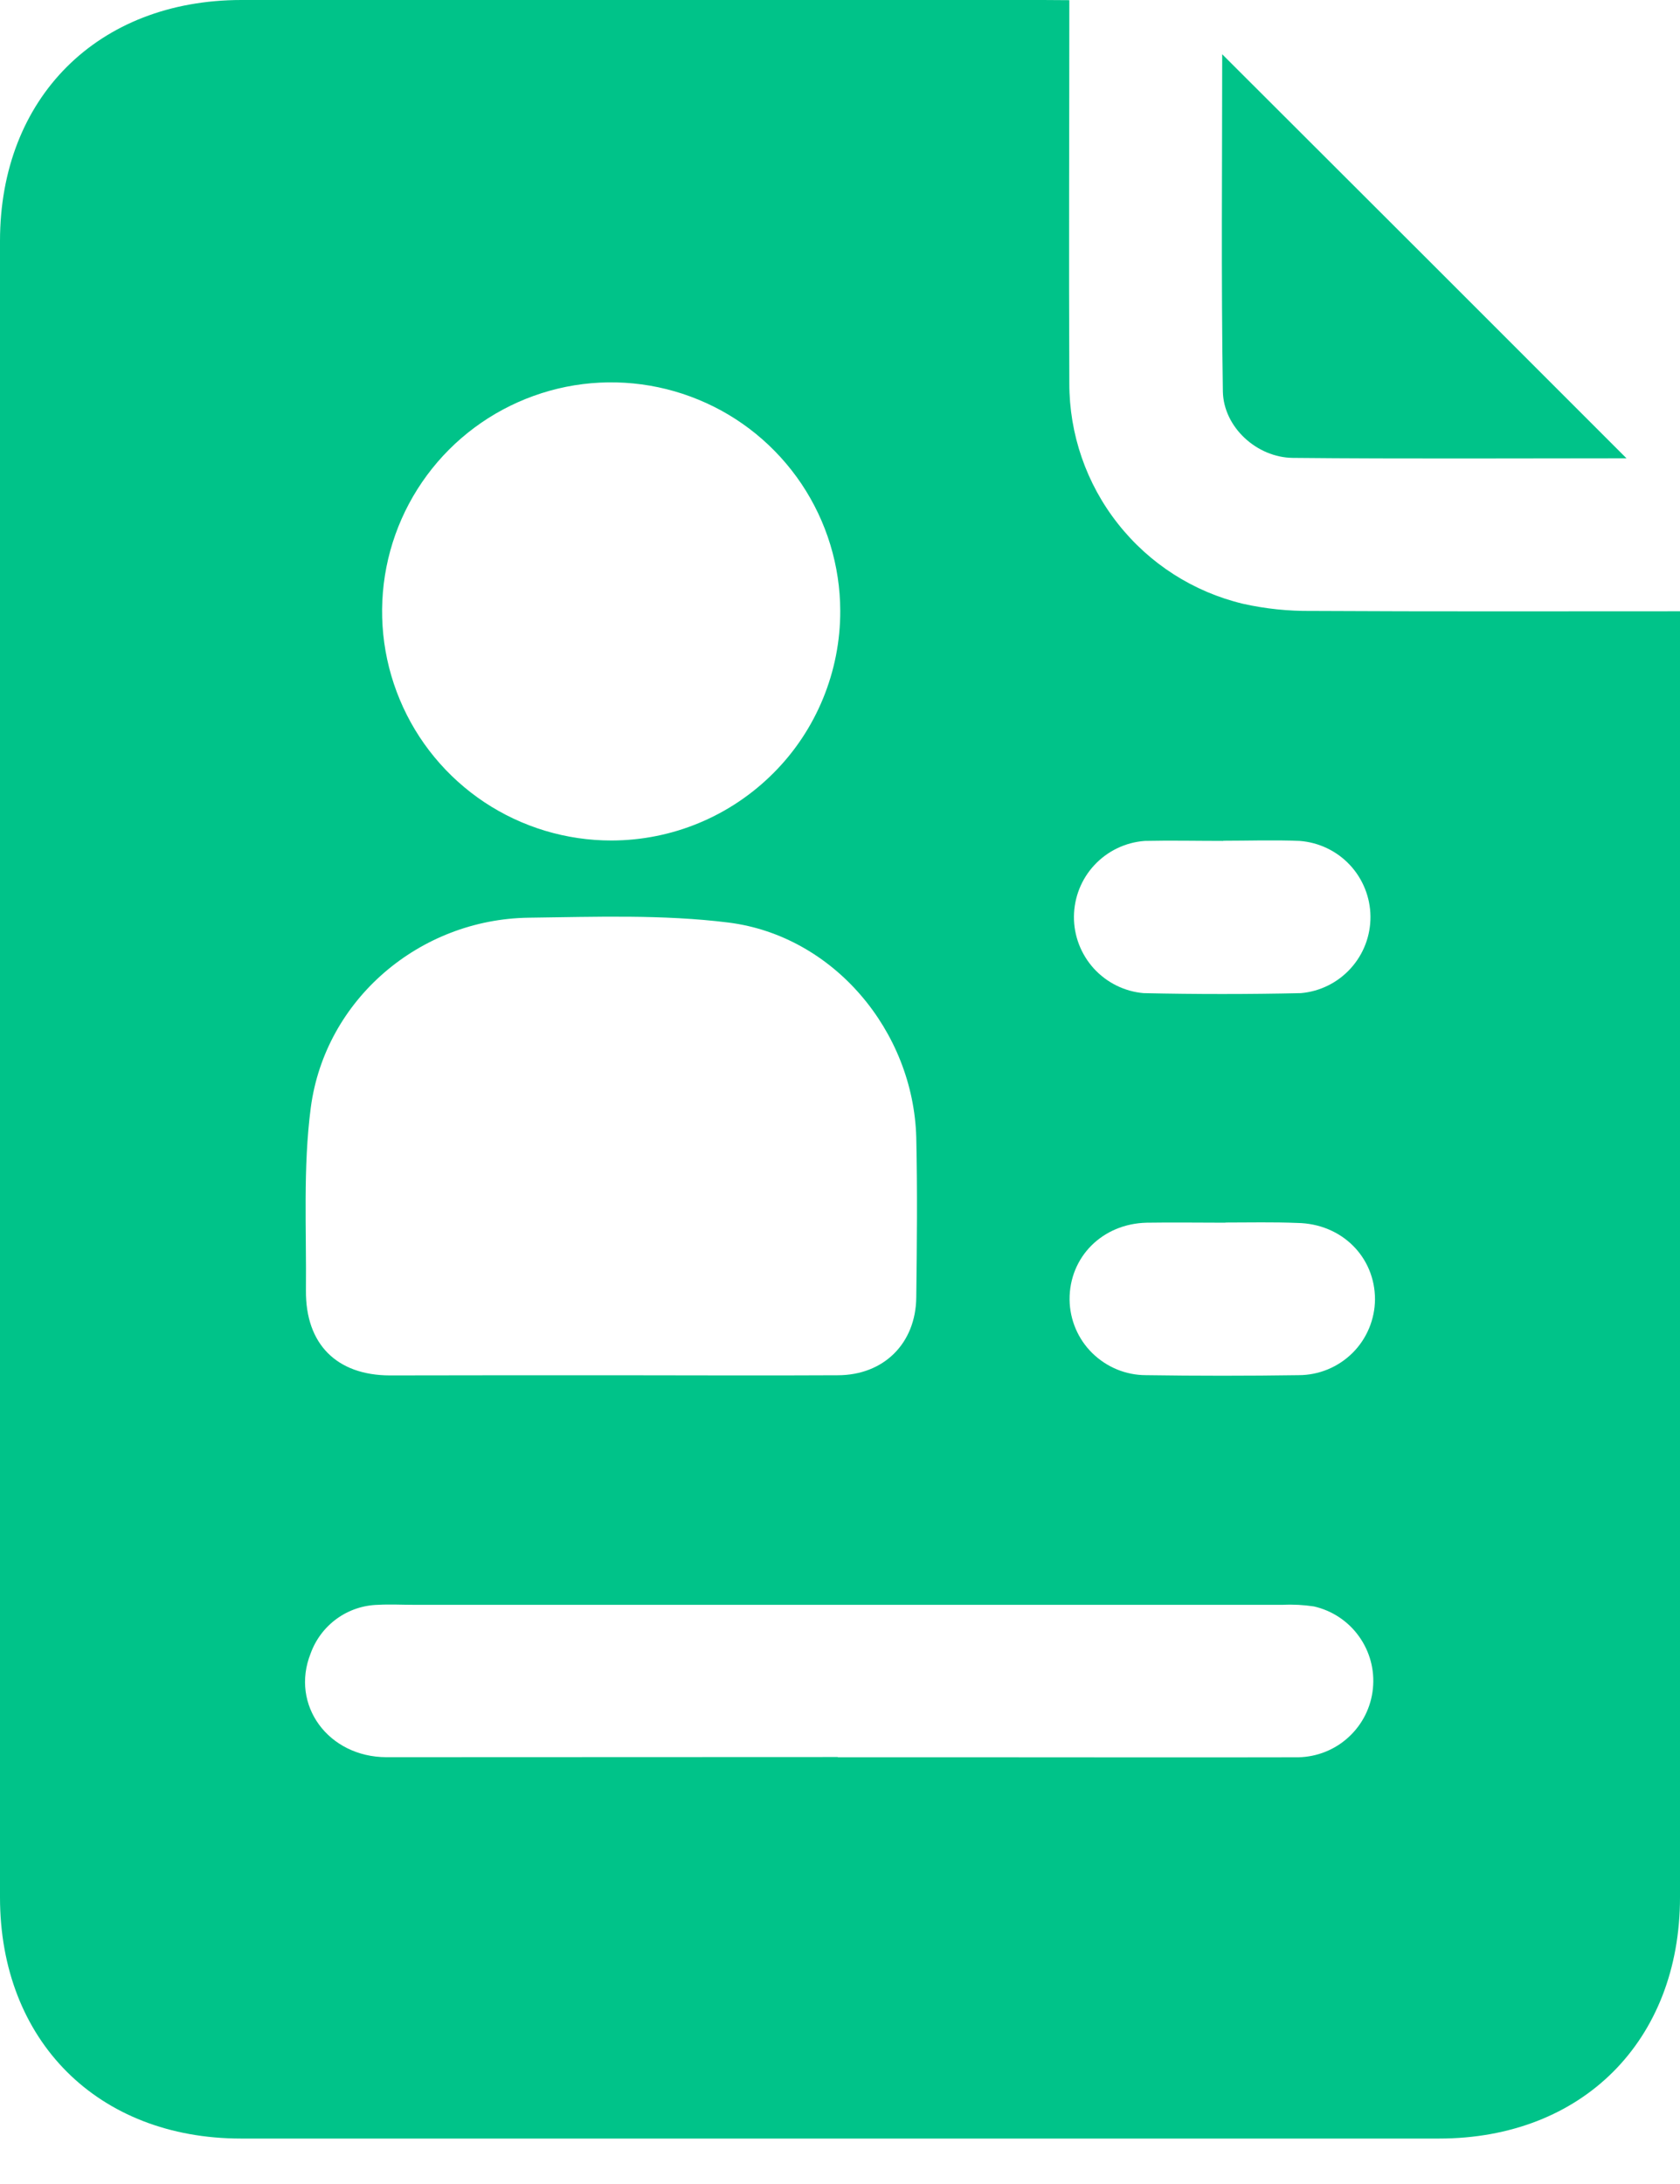
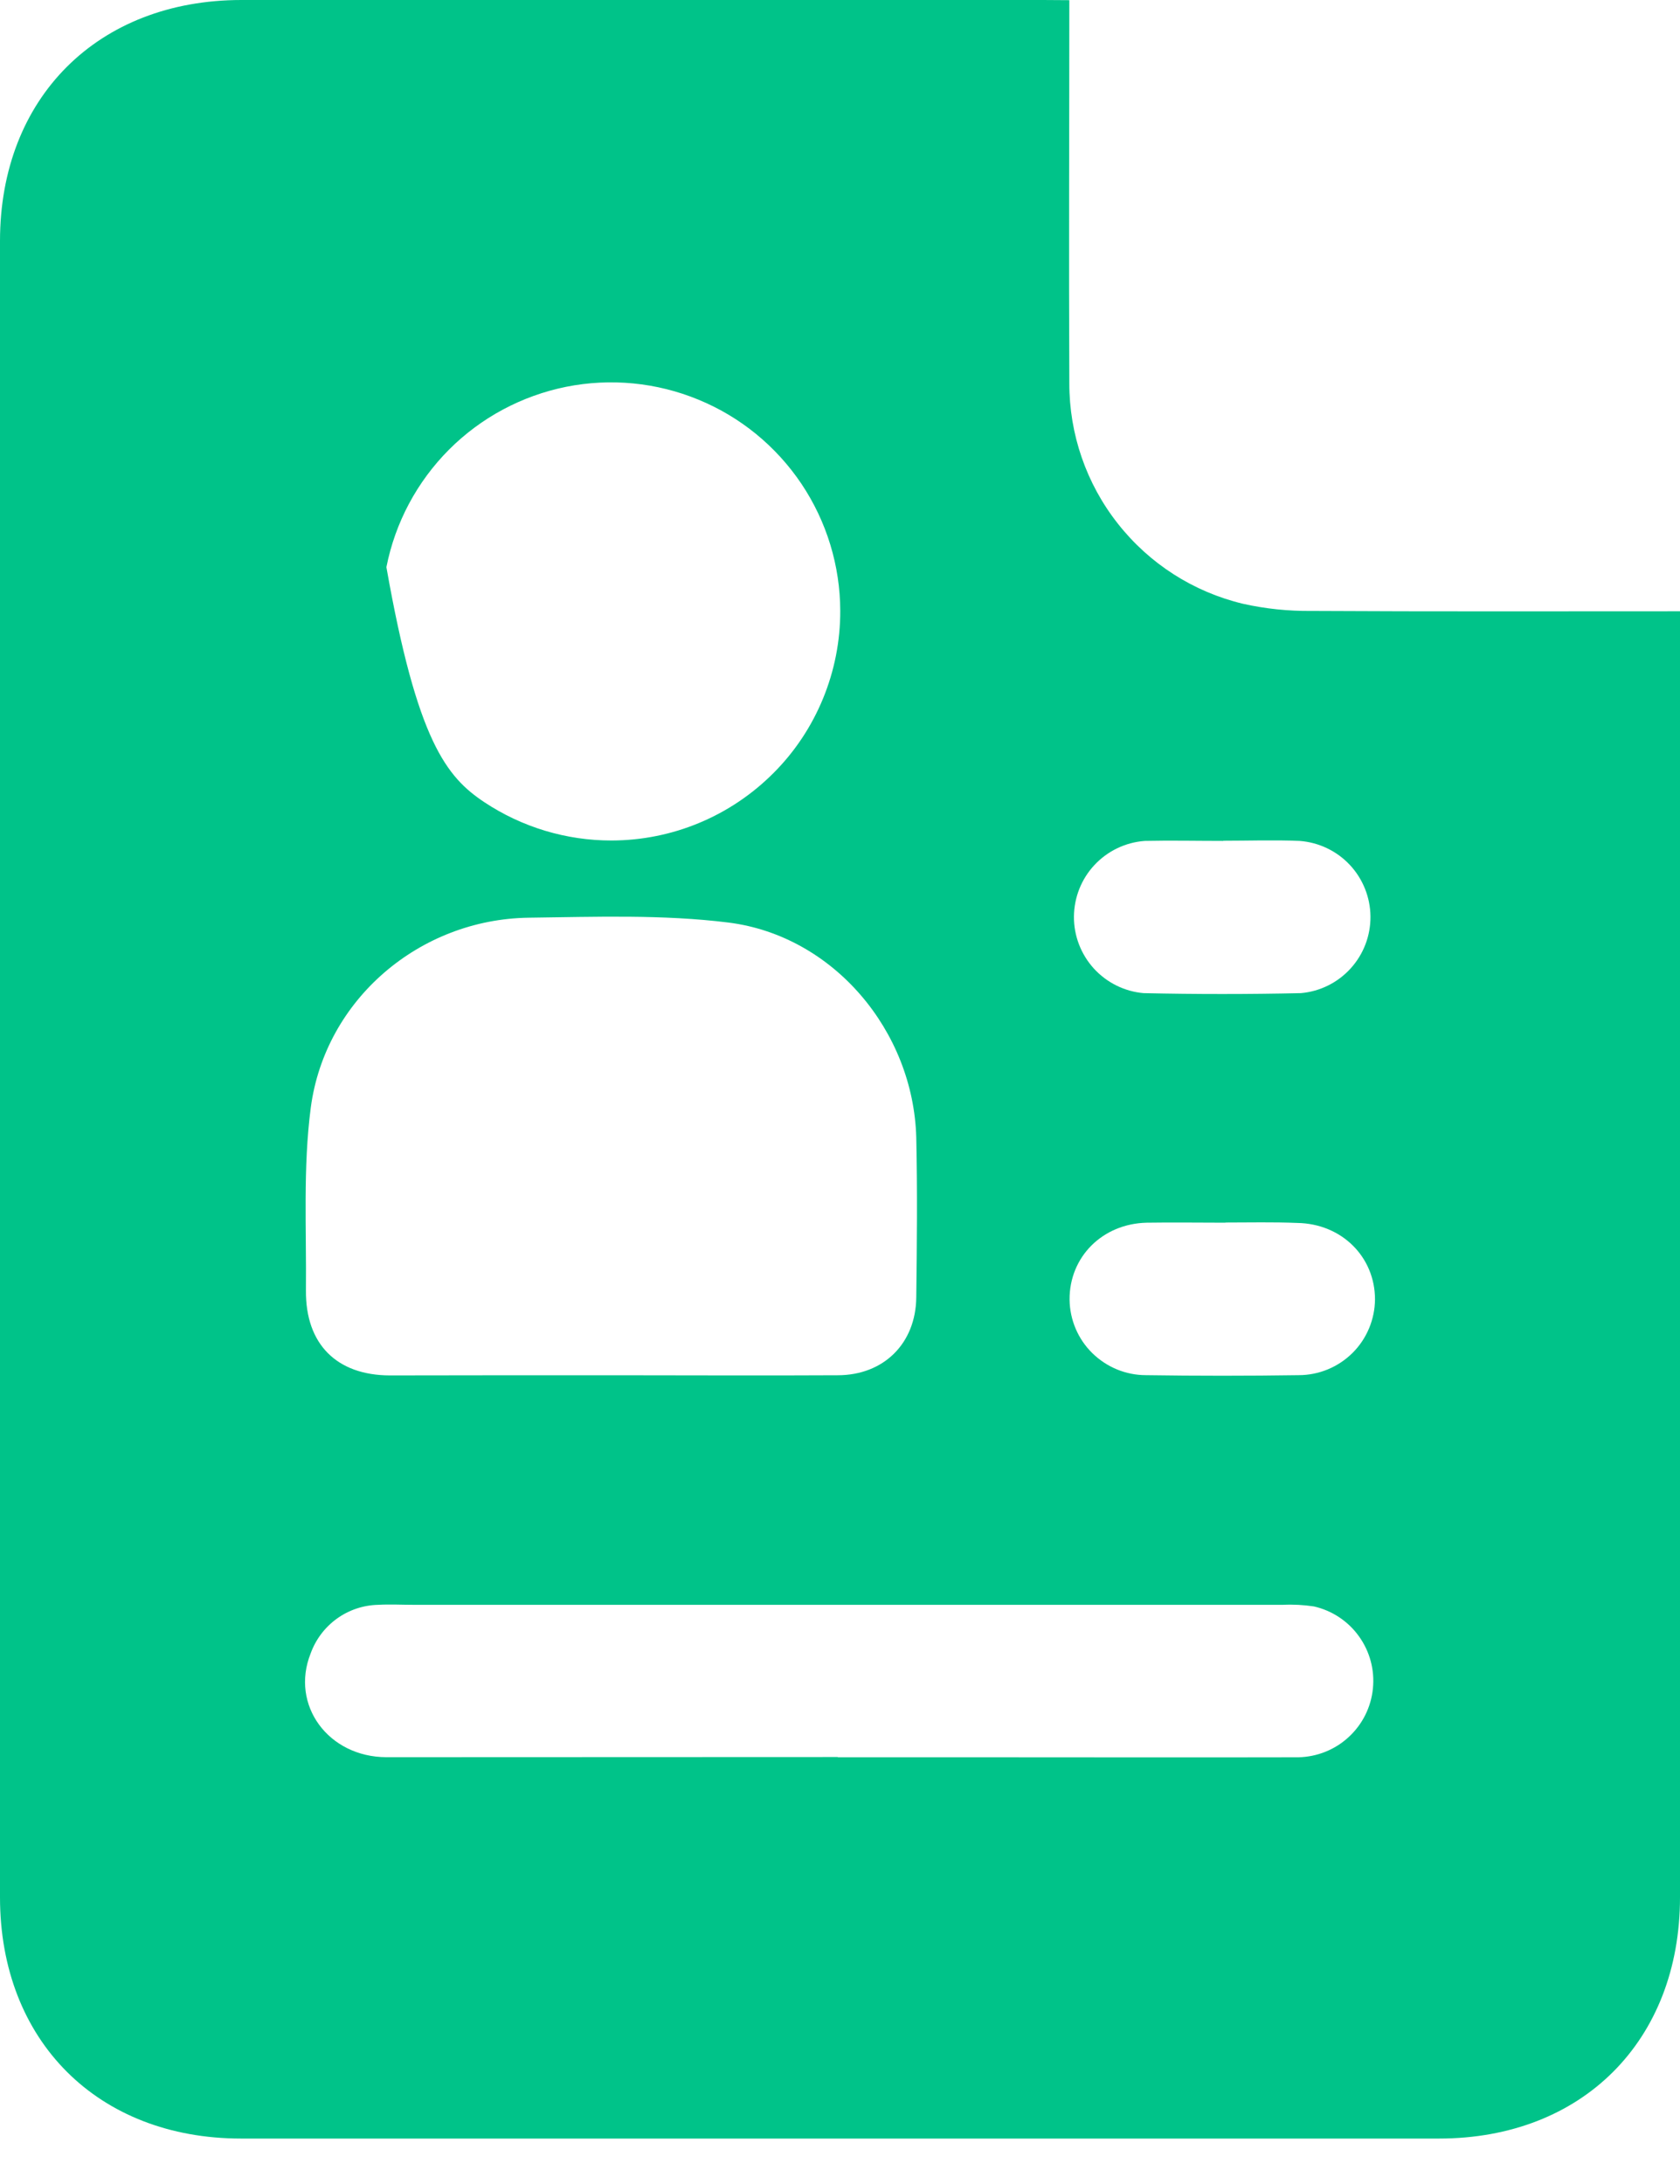
<svg xmlns="http://www.w3.org/2000/svg" width="20" height="26" viewBox="0 0 20 26" fill="none">
-   <path d="M12.73 0.002C12.73 1.551 12.723 3.057 12.73 4.562C12.729 5.168 12.932 5.758 13.308 6.234C13.683 6.711 14.208 7.047 14.798 7.188C15.066 7.248 15.339 7.276 15.613 7.273C17.061 7.281 18.509 7.277 20 7.277V7.587C20 12.587 20 17.587 20 22.586C20 24.295 18.837 25.459 17.131 25.459C12.378 25.459 7.624 25.459 2.87 25.459C1.164 25.459 0 24.294 0 22.587C0 16.015 0 9.442 0 2.869C0 1.164 1.165 0.001 2.873 0C6.054 0 9.236 0 12.417 0L12.73 0.002ZM7.276 16.372C8.175 16.372 9.074 16.377 9.972 16.372C10.521 16.372 10.902 15.993 10.908 15.445C10.916 14.811 10.922 14.177 10.908 13.543C10.874 12.274 9.923 11.141 8.674 10.983C7.891 10.885 7.089 10.915 6.296 10.925C4.997 10.942 3.872 11.896 3.7 13.184C3.606 13.9 3.649 14.637 3.642 15.364C3.637 16.002 4.008 16.372 4.64 16.374C5.516 16.372 6.396 16.372 7.276 16.372ZM10.003 7.274C10.002 6.735 9.841 6.208 9.541 5.76C9.24 5.312 8.814 4.963 8.315 4.758C7.816 4.552 7.268 4.499 6.739 4.605C6.21 4.712 5.725 4.972 5.344 5.354C4.963 5.737 4.704 6.223 4.6 6.752C4.496 7.282 4.551 7.83 4.759 8.328C4.966 8.826 5.317 9.251 5.766 9.55C6.215 9.848 6.743 10.007 7.282 10.006C7.64 10.005 7.995 9.934 8.325 9.796C8.656 9.658 8.956 9.456 9.209 9.202C9.462 8.949 9.662 8.647 9.798 8.316C9.934 7.985 10.004 7.63 10.003 7.271V7.274ZM9.976 20.92H11.68C12.939 20.92 14.199 20.923 15.458 20.92C15.68 20.915 15.893 20.83 16.056 20.679C16.219 20.529 16.322 20.324 16.344 20.103C16.367 19.882 16.308 19.661 16.178 19.48C16.049 19.3 15.858 19.173 15.641 19.124C15.52 19.106 15.397 19.099 15.274 19.105H4.928C4.786 19.105 4.644 19.097 4.502 19.105C4.325 19.109 4.154 19.166 4.01 19.27C3.867 19.373 3.758 19.518 3.698 19.684C3.454 20.297 3.907 20.917 4.6 20.919C6.392 20.918 8.183 20.917 9.972 20.917L9.976 20.92ZM14.564 10.011C14.251 10.011 13.939 10.004 13.627 10.011C13.399 10.028 13.186 10.13 13.03 10.297C12.874 10.463 12.787 10.683 12.785 10.911C12.783 11.139 12.868 11.36 13.021 11.529C13.175 11.698 13.386 11.803 13.613 11.823C14.238 11.837 14.862 11.837 15.487 11.823C15.715 11.803 15.926 11.698 16.08 11.528C16.233 11.359 16.317 11.139 16.315 10.91C16.313 10.682 16.225 10.463 16.069 10.296C15.913 10.13 15.7 10.028 15.472 10.011C15.166 9.998 14.863 10.009 14.56 10.009L14.564 10.011ZM14.591 14.556C14.278 14.556 13.966 14.551 13.653 14.556C13.123 14.567 12.729 14.965 12.733 15.473C12.736 15.712 12.833 15.941 13.003 16.108C13.174 16.276 13.403 16.371 13.642 16.371C14.248 16.38 14.854 16.38 15.46 16.371C15.7 16.371 15.93 16.276 16.101 16.107C16.271 15.938 16.367 15.708 16.369 15.469C16.369 14.963 15.972 14.567 15.444 14.559C15.154 14.547 14.87 14.554 14.587 14.554L14.591 14.556Z" fill="#00C389" />
-   <path d="M19.363 5.456C18.058 5.456 16.724 5.464 15.391 5.451C14.962 5.447 14.566 5.085 14.558 4.661C14.537 3.31 14.55 1.96 14.55 0.646C16.149 2.242 17.754 3.845 19.363 5.456Z" fill="#00C389" />
+   <path d="M12.73 0.002C12.73 1.551 12.723 3.057 12.73 4.562C12.729 5.168 12.932 5.758 13.308 6.234C13.683 6.711 14.208 7.047 14.798 7.188C15.066 7.248 15.339 7.276 15.613 7.273C17.061 7.281 18.509 7.277 20 7.277V7.587C20 12.587 20 17.587 20 22.586C20 24.295 18.837 25.459 17.131 25.459C12.378 25.459 7.624 25.459 2.87 25.459C1.164 25.459 0 24.294 0 22.587C0 16.015 0 9.442 0 2.869C0 1.164 1.165 0.001 2.873 0C6.054 0 9.236 0 12.417 0L12.73 0.002ZM7.276 16.372C8.175 16.372 9.074 16.377 9.972 16.372C10.521 16.372 10.902 15.993 10.908 15.445C10.916 14.811 10.922 14.177 10.908 13.543C10.874 12.274 9.923 11.141 8.674 10.983C7.891 10.885 7.089 10.915 6.296 10.925C4.997 10.942 3.872 11.896 3.7 13.184C3.606 13.9 3.649 14.637 3.642 15.364C3.637 16.002 4.008 16.372 4.64 16.374C5.516 16.372 6.396 16.372 7.276 16.372ZM10.003 7.274C10.002 6.735 9.841 6.208 9.541 5.76C9.24 5.312 8.814 4.963 8.315 4.758C7.816 4.552 7.268 4.499 6.739 4.605C6.21 4.712 5.725 4.972 5.344 5.354C4.963 5.737 4.704 6.223 4.6 6.752C4.966 8.826 5.317 9.251 5.766 9.55C6.215 9.848 6.743 10.007 7.282 10.006C7.64 10.005 7.995 9.934 8.325 9.796C8.656 9.658 8.956 9.456 9.209 9.202C9.462 8.949 9.662 8.647 9.798 8.316C9.934 7.985 10.004 7.63 10.003 7.271V7.274ZM9.976 20.92H11.68C12.939 20.92 14.199 20.923 15.458 20.92C15.68 20.915 15.893 20.83 16.056 20.679C16.219 20.529 16.322 20.324 16.344 20.103C16.367 19.882 16.308 19.661 16.178 19.48C16.049 19.3 15.858 19.173 15.641 19.124C15.52 19.106 15.397 19.099 15.274 19.105H4.928C4.786 19.105 4.644 19.097 4.502 19.105C4.325 19.109 4.154 19.166 4.01 19.27C3.867 19.373 3.758 19.518 3.698 19.684C3.454 20.297 3.907 20.917 4.6 20.919C6.392 20.918 8.183 20.917 9.972 20.917L9.976 20.92ZM14.564 10.011C14.251 10.011 13.939 10.004 13.627 10.011C13.399 10.028 13.186 10.13 13.03 10.297C12.874 10.463 12.787 10.683 12.785 10.911C12.783 11.139 12.868 11.36 13.021 11.529C13.175 11.698 13.386 11.803 13.613 11.823C14.238 11.837 14.862 11.837 15.487 11.823C15.715 11.803 15.926 11.698 16.08 11.528C16.233 11.359 16.317 11.139 16.315 10.91C16.313 10.682 16.225 10.463 16.069 10.296C15.913 10.13 15.7 10.028 15.472 10.011C15.166 9.998 14.863 10.009 14.56 10.009L14.564 10.011ZM14.591 14.556C14.278 14.556 13.966 14.551 13.653 14.556C13.123 14.567 12.729 14.965 12.733 15.473C12.736 15.712 12.833 15.941 13.003 16.108C13.174 16.276 13.403 16.371 13.642 16.371C14.248 16.38 14.854 16.38 15.46 16.371C15.7 16.371 15.93 16.276 16.101 16.107C16.271 15.938 16.367 15.708 16.369 15.469C16.369 14.963 15.972 14.567 15.444 14.559C15.154 14.547 14.87 14.554 14.587 14.554L14.591 14.556Z" fill="#00C389" />
</svg>